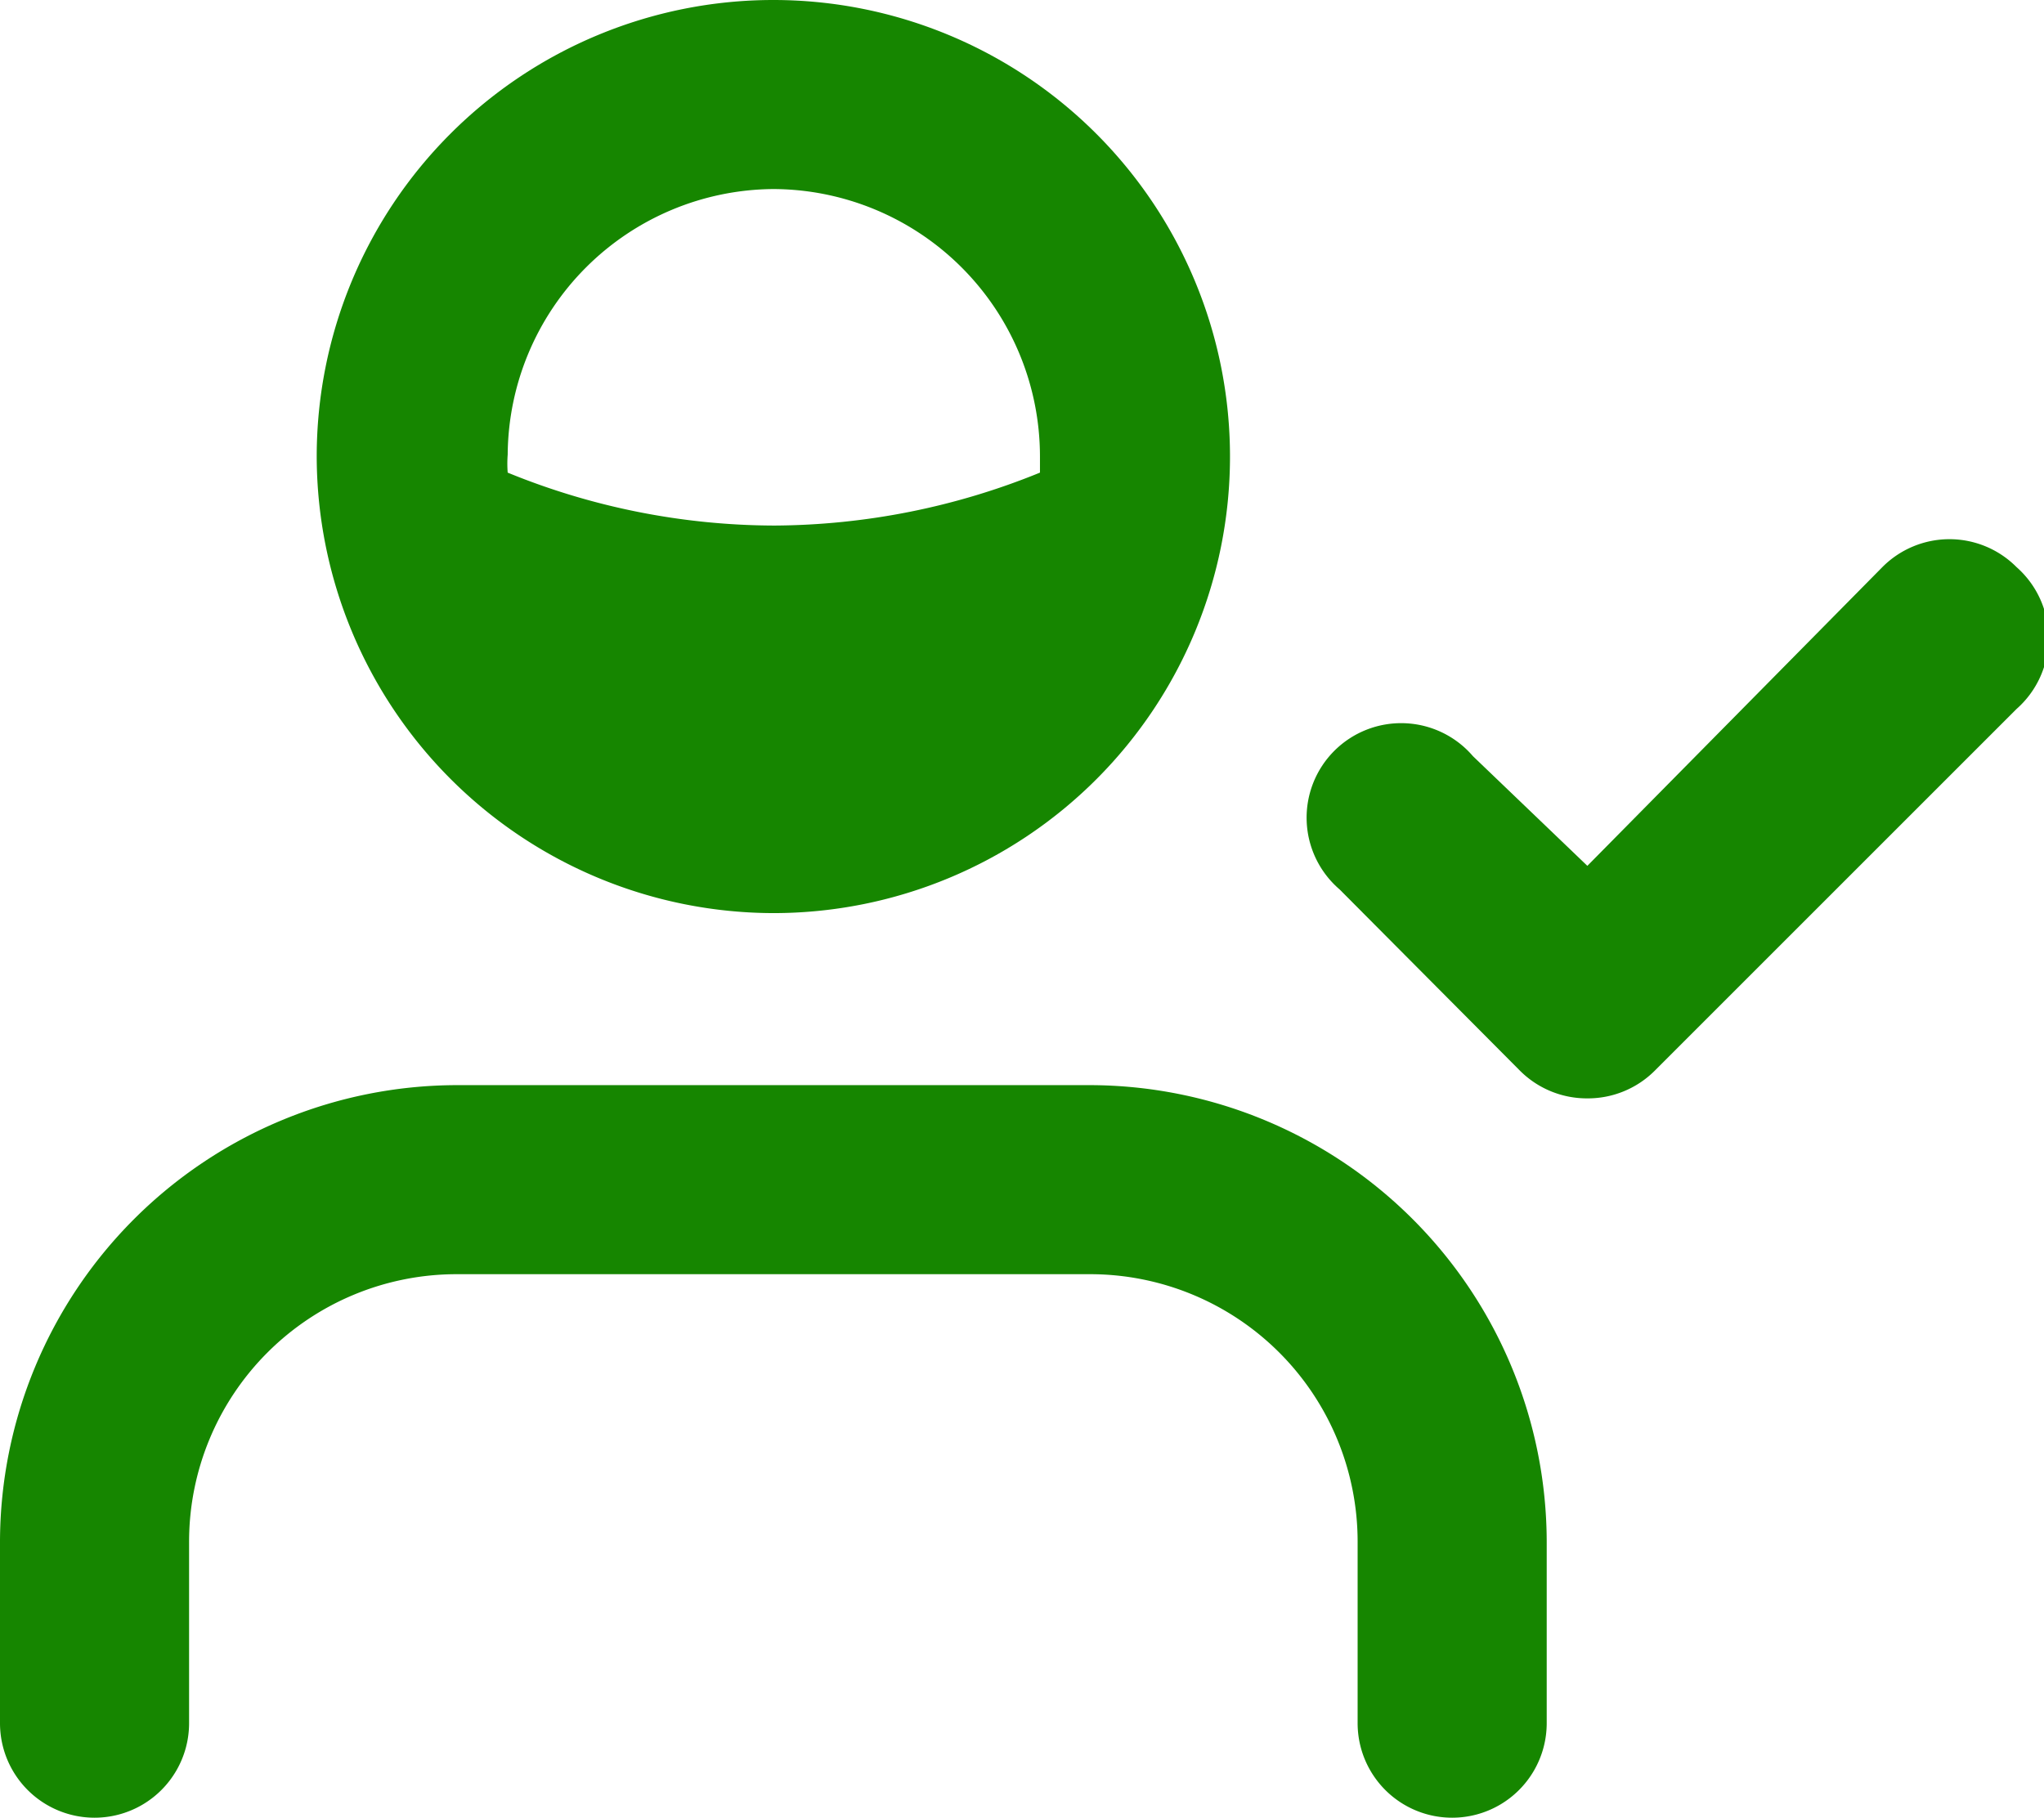
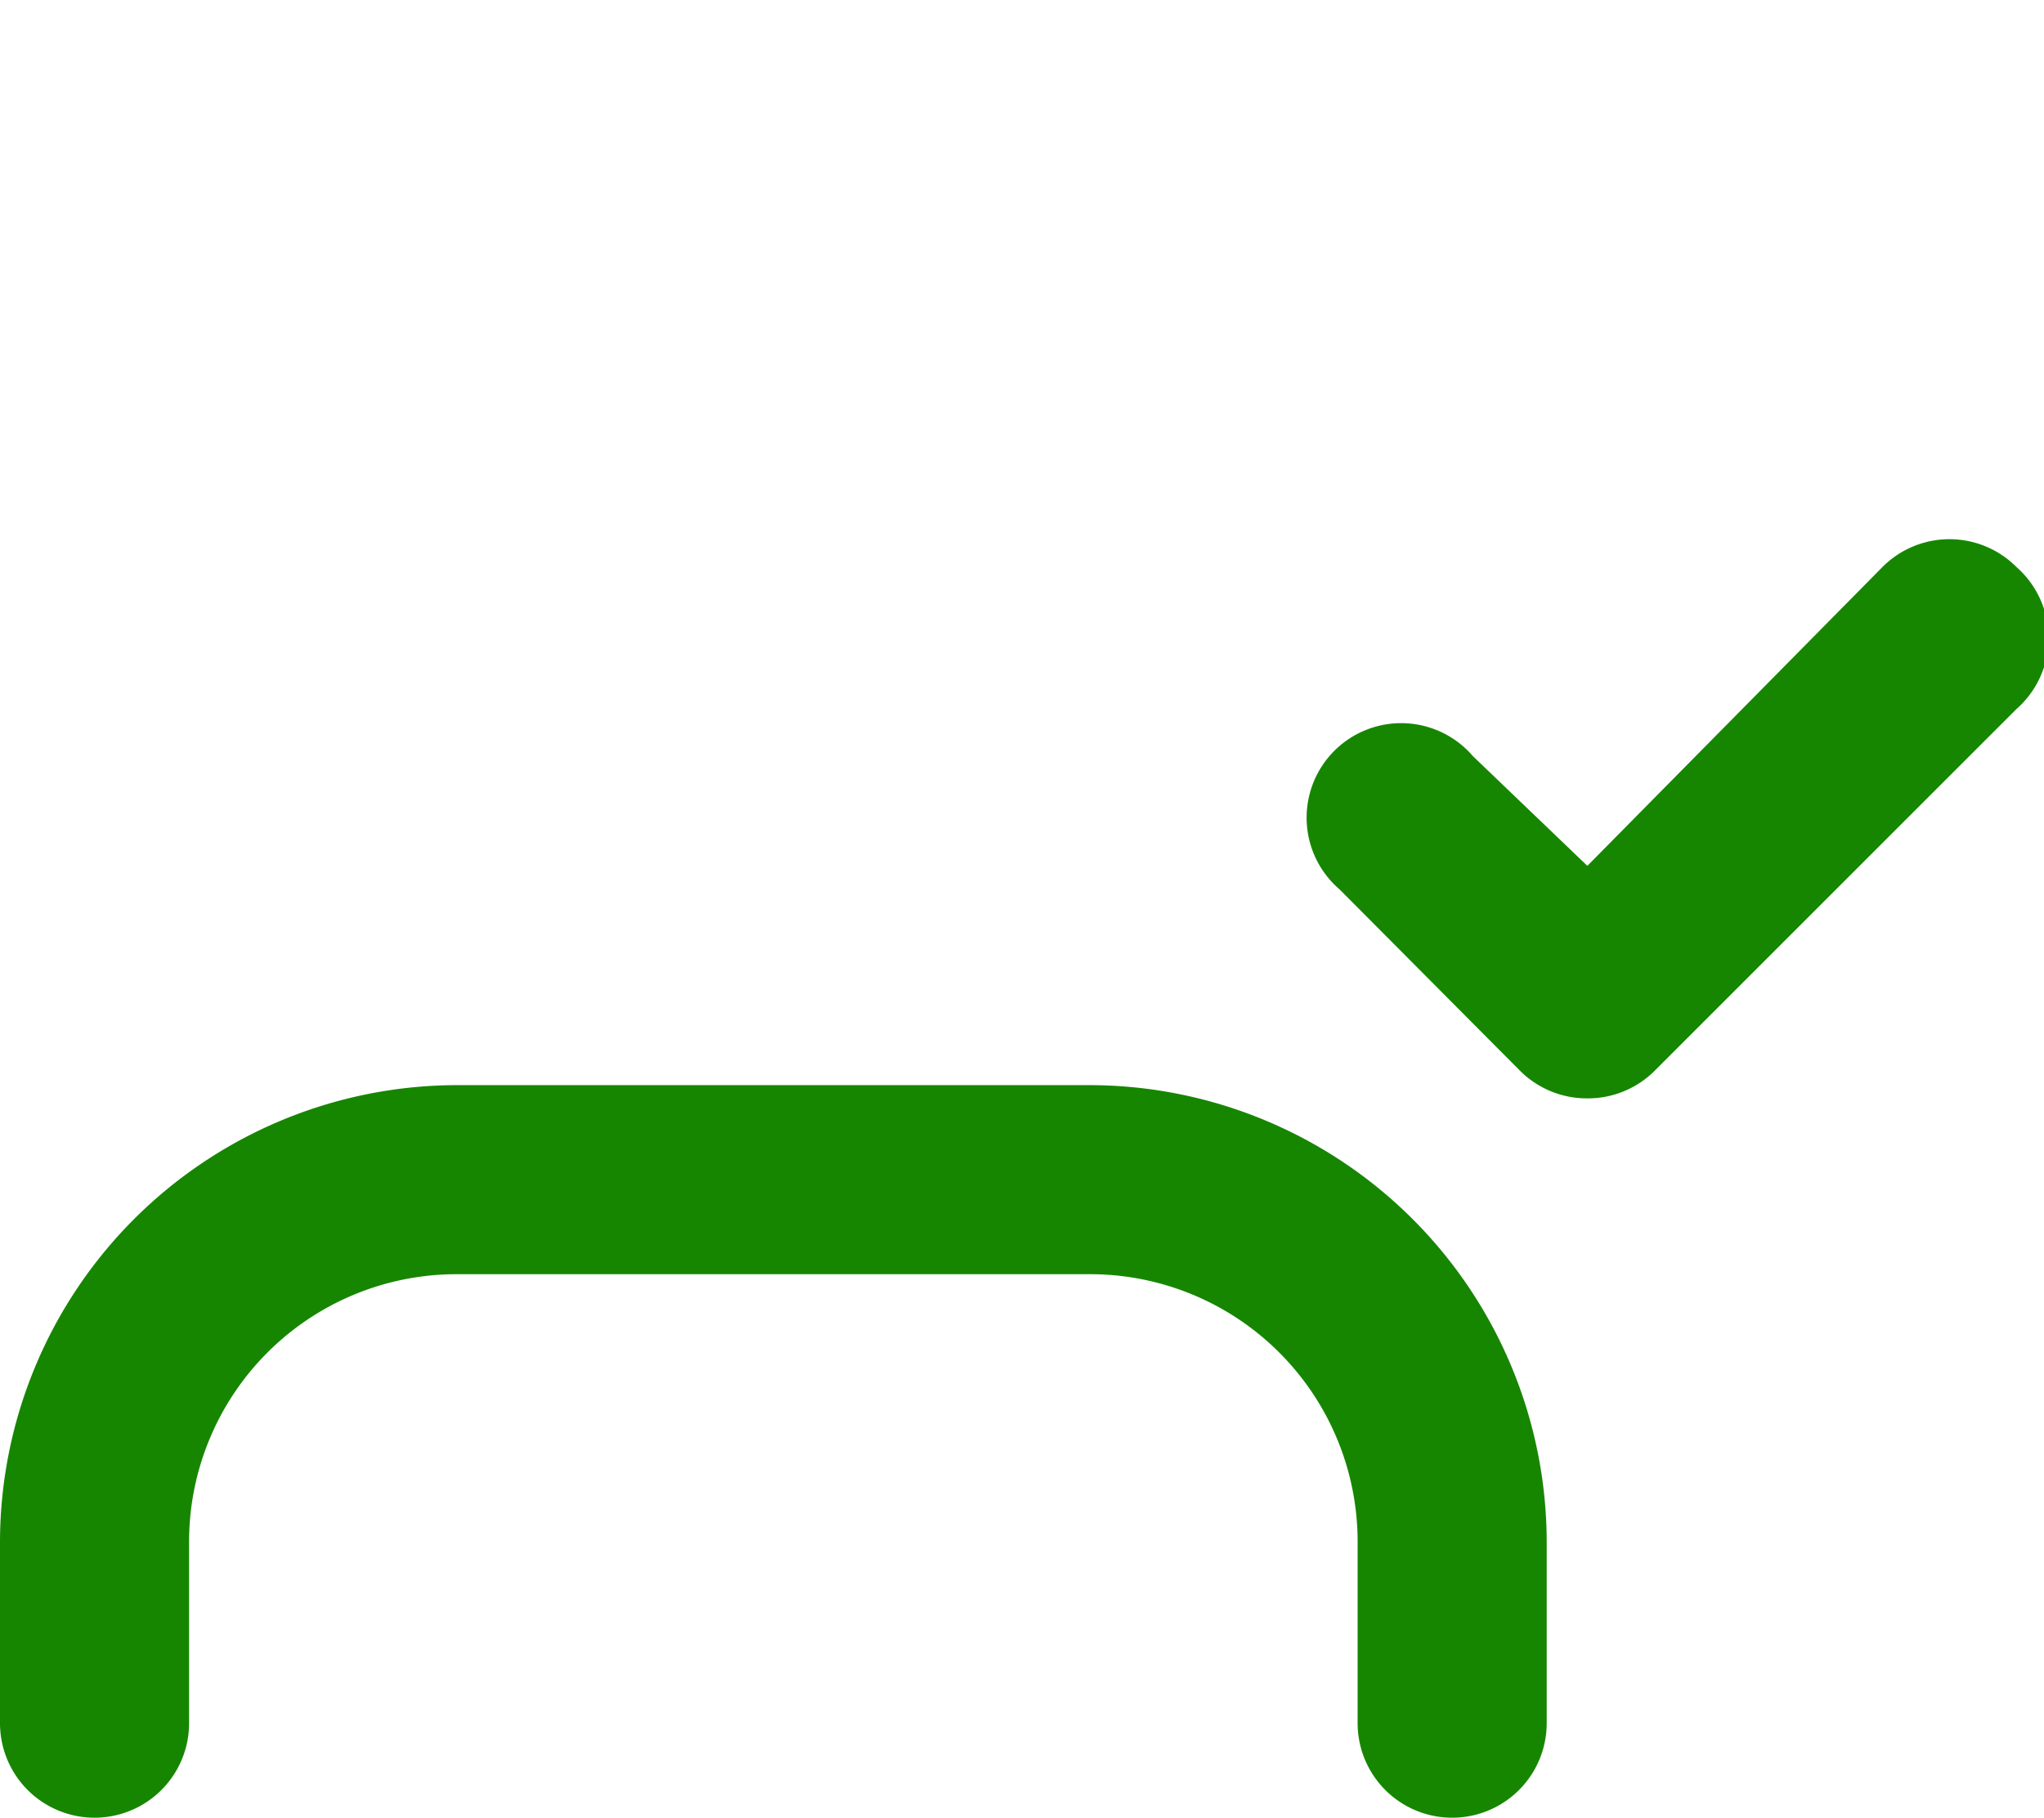
<svg xmlns="http://www.w3.org/2000/svg" viewBox="0 0 21.62 19.23">
  <defs>
    <style>.cls-1{fill:#168600;}</style>
  </defs>
  <g id="Layer_2" data-name="Layer 2">
    <g id="Layer_1-2" data-name="Layer 1">
      <path class="cls-1" d="M11.53,11.48H4.83A4.84,4.84,0,0,0,0,16.31v1.92a1,1,0,0,0,2,0V16.31a2.83,2.83,0,0,1,2.83-2.83h6.7a2.83,2.83,0,0,1,2.83,2.83v1.92a1,1,0,1,0,2,0V16.31A4.84,4.84,0,0,0,11.53,11.48Z" />
-       <path class="cls-1" d="M8.18,9.66A4.83,4.83,0,1,0,3.35,4.83,4.84,4.84,0,0,0,8.18,9.66ZM8.18,2A2.83,2.83,0,0,1,11,4.83C11,4.89,11,5,11,5a7.53,7.53,0,0,1-2.81.56A7.49,7.49,0,0,1,5.37,5a1.23,1.23,0,0,1,0-.19A2.83,2.83,0,0,1,8.18,2Z" />
      <path class="cls-1" d="M21.33,6a1,1,0,0,0-1.42,0L16.79,9.16,15.58,8a1,1,0,1,0-1.41,1.41l1.91,1.92a1,1,0,0,0,.71.29,1,1,0,0,0,.71-.29l3.83-3.83A1,1,0,0,0,21.33,6Z" />
    </g>
  </g>
</svg>